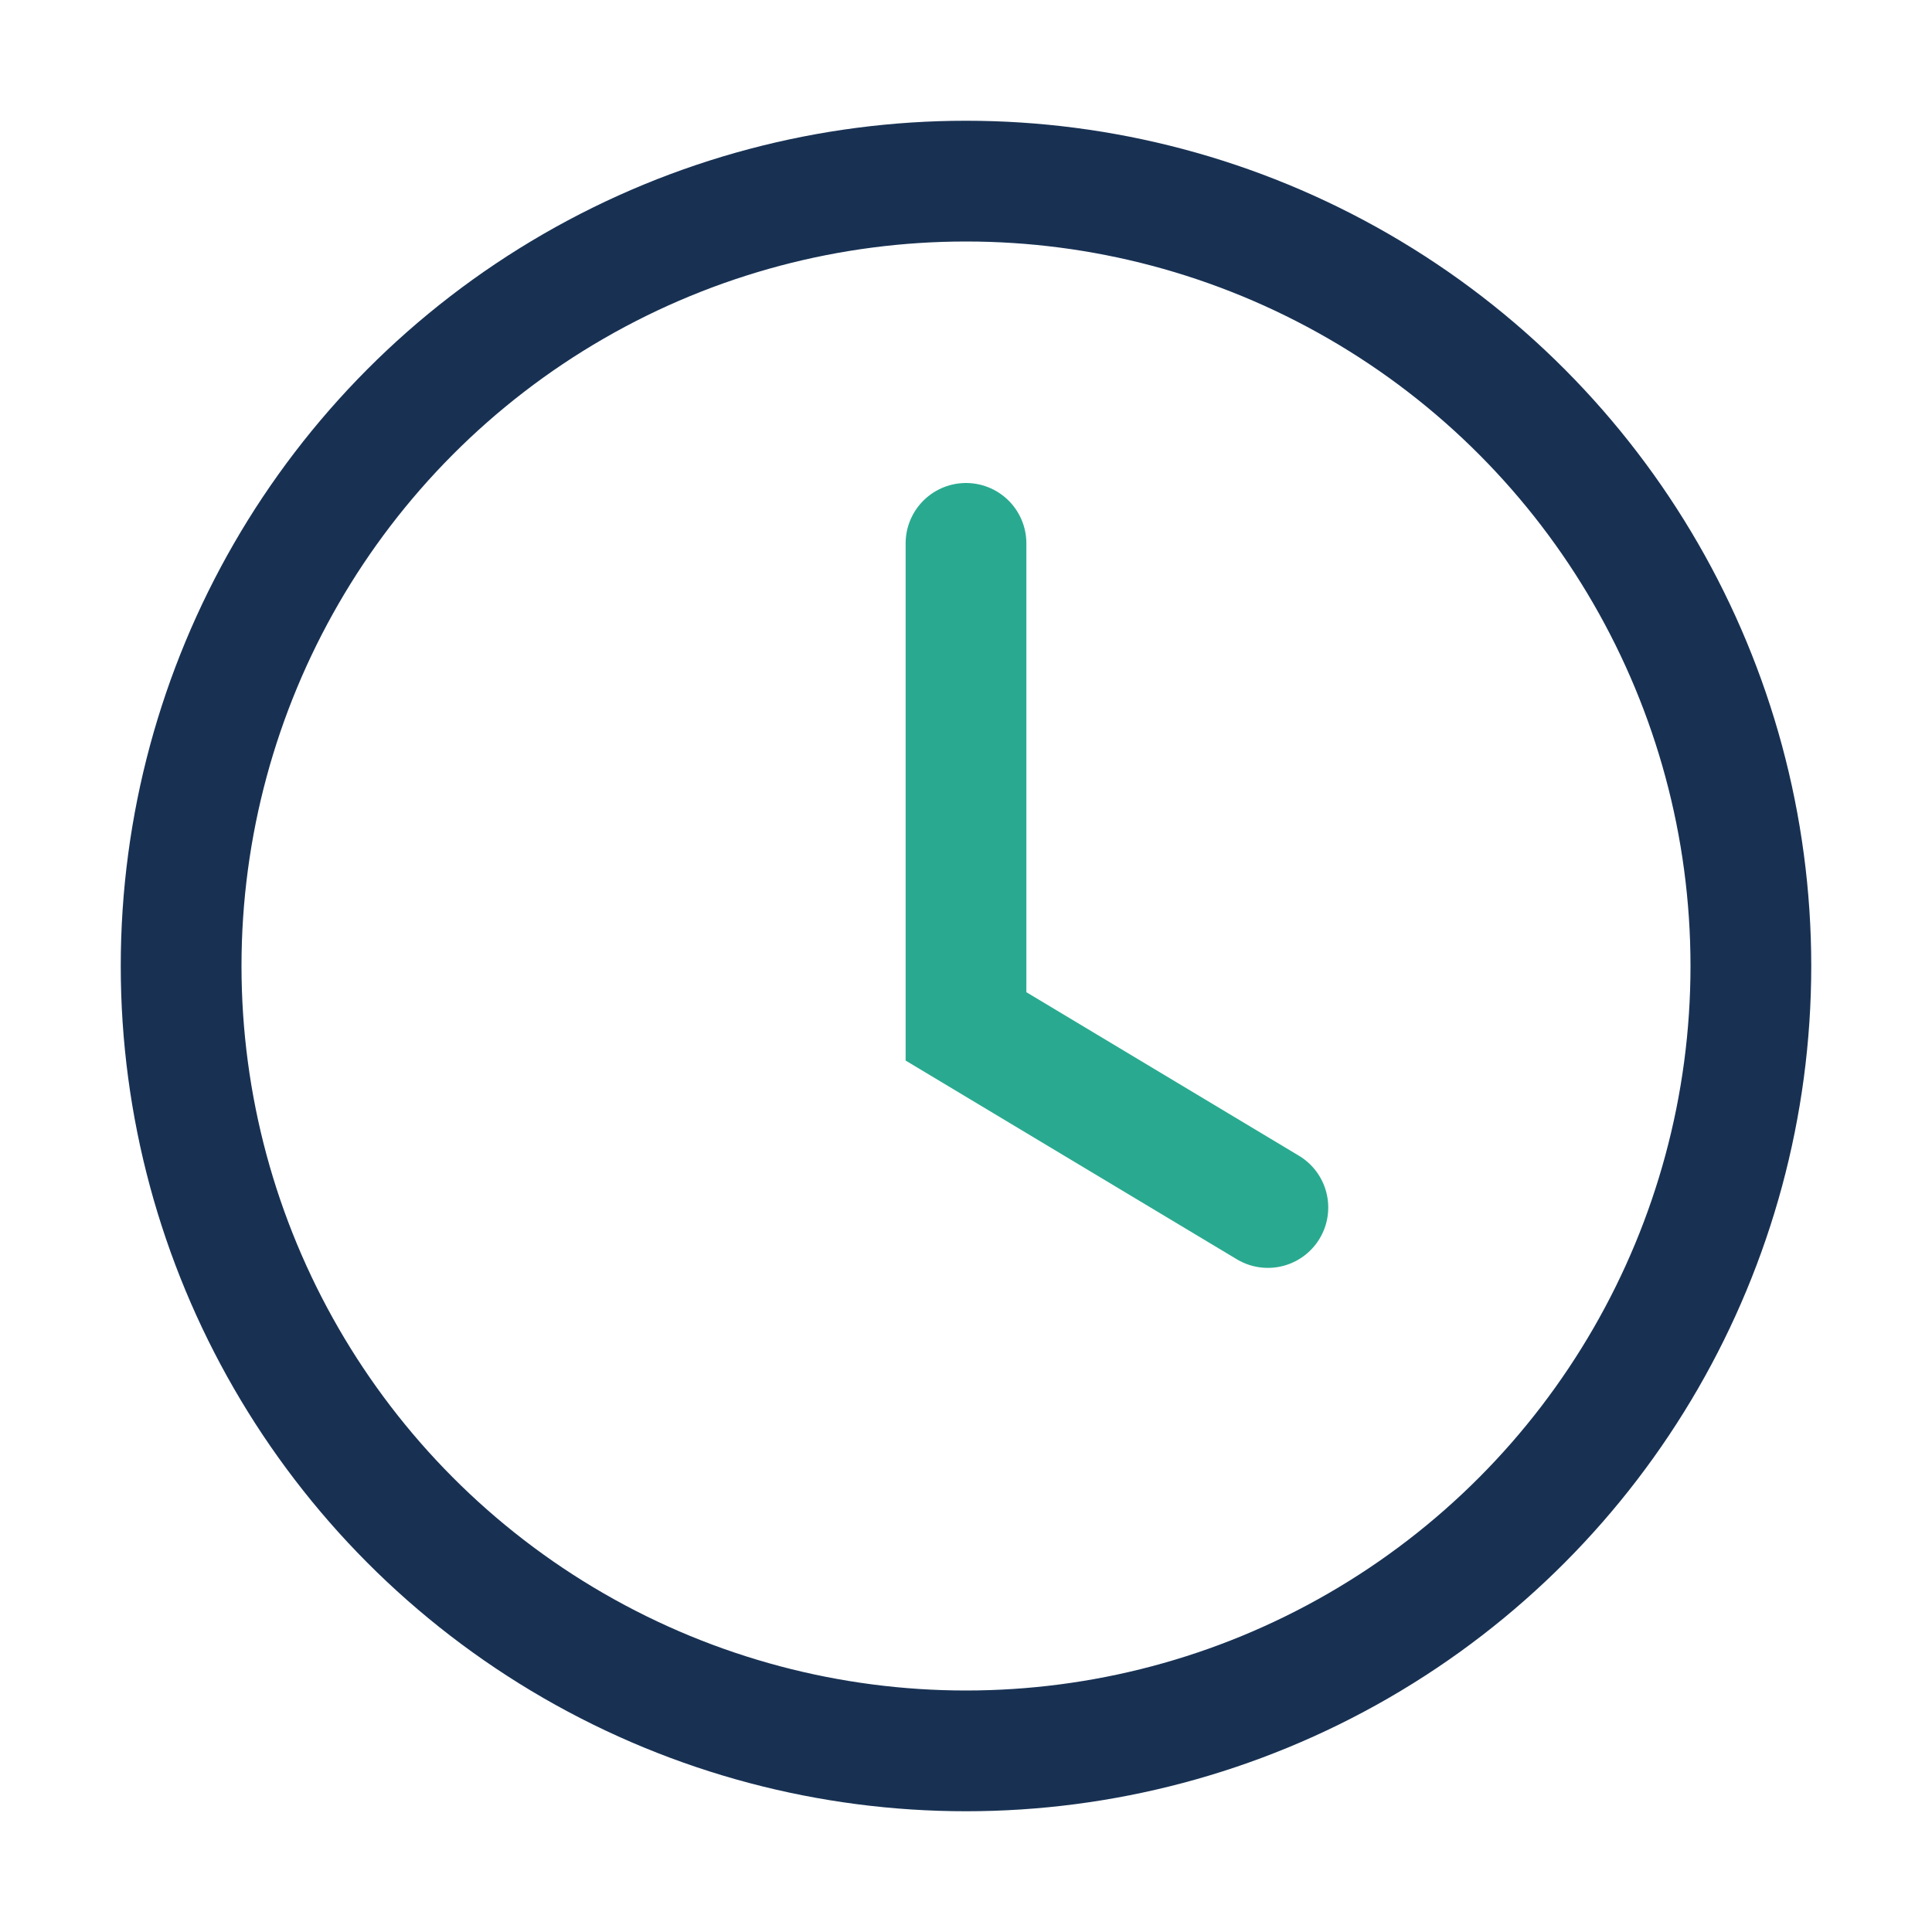
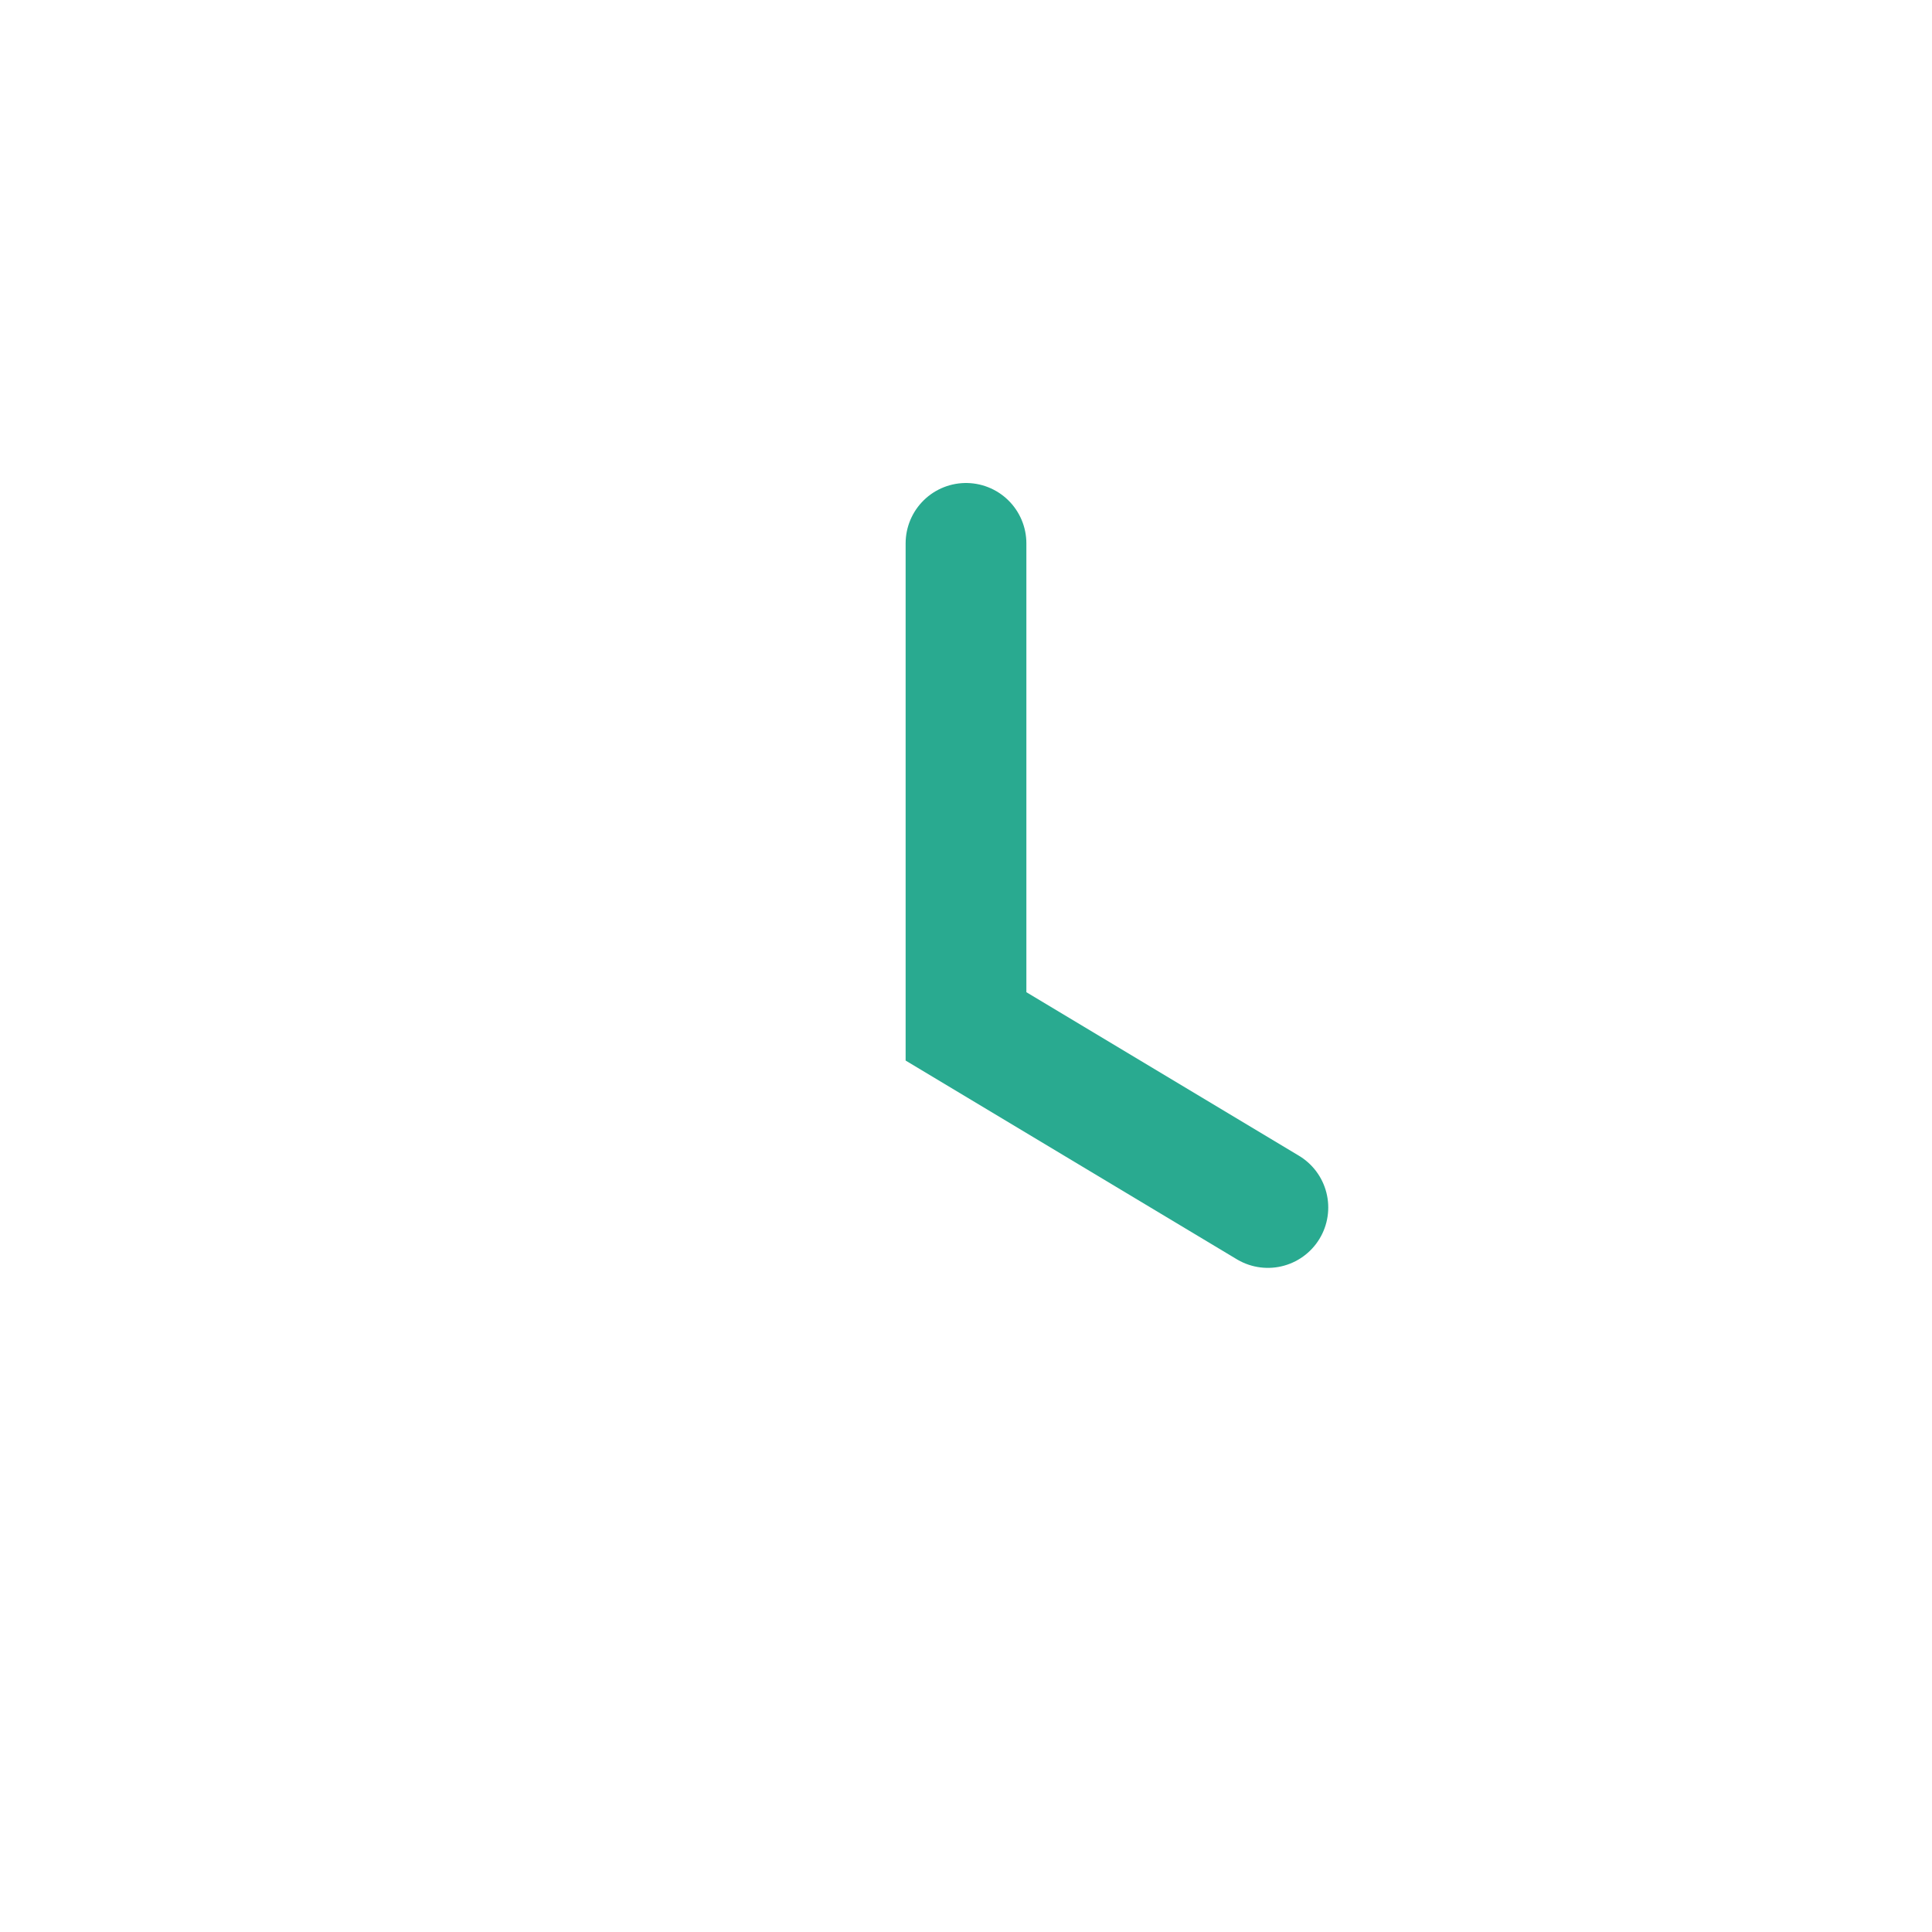
<svg xmlns="http://www.w3.org/2000/svg" width="32" height="32" viewBox="0 0 32 32">
-   <circle cx="16" cy="16" r="13" stroke="#183153" stroke-width="2" fill="none" />
  <path d="M16 9v8l5 3" stroke="#29AA90" stroke-width="2" stroke-linecap="round" fill="none" />
</svg>